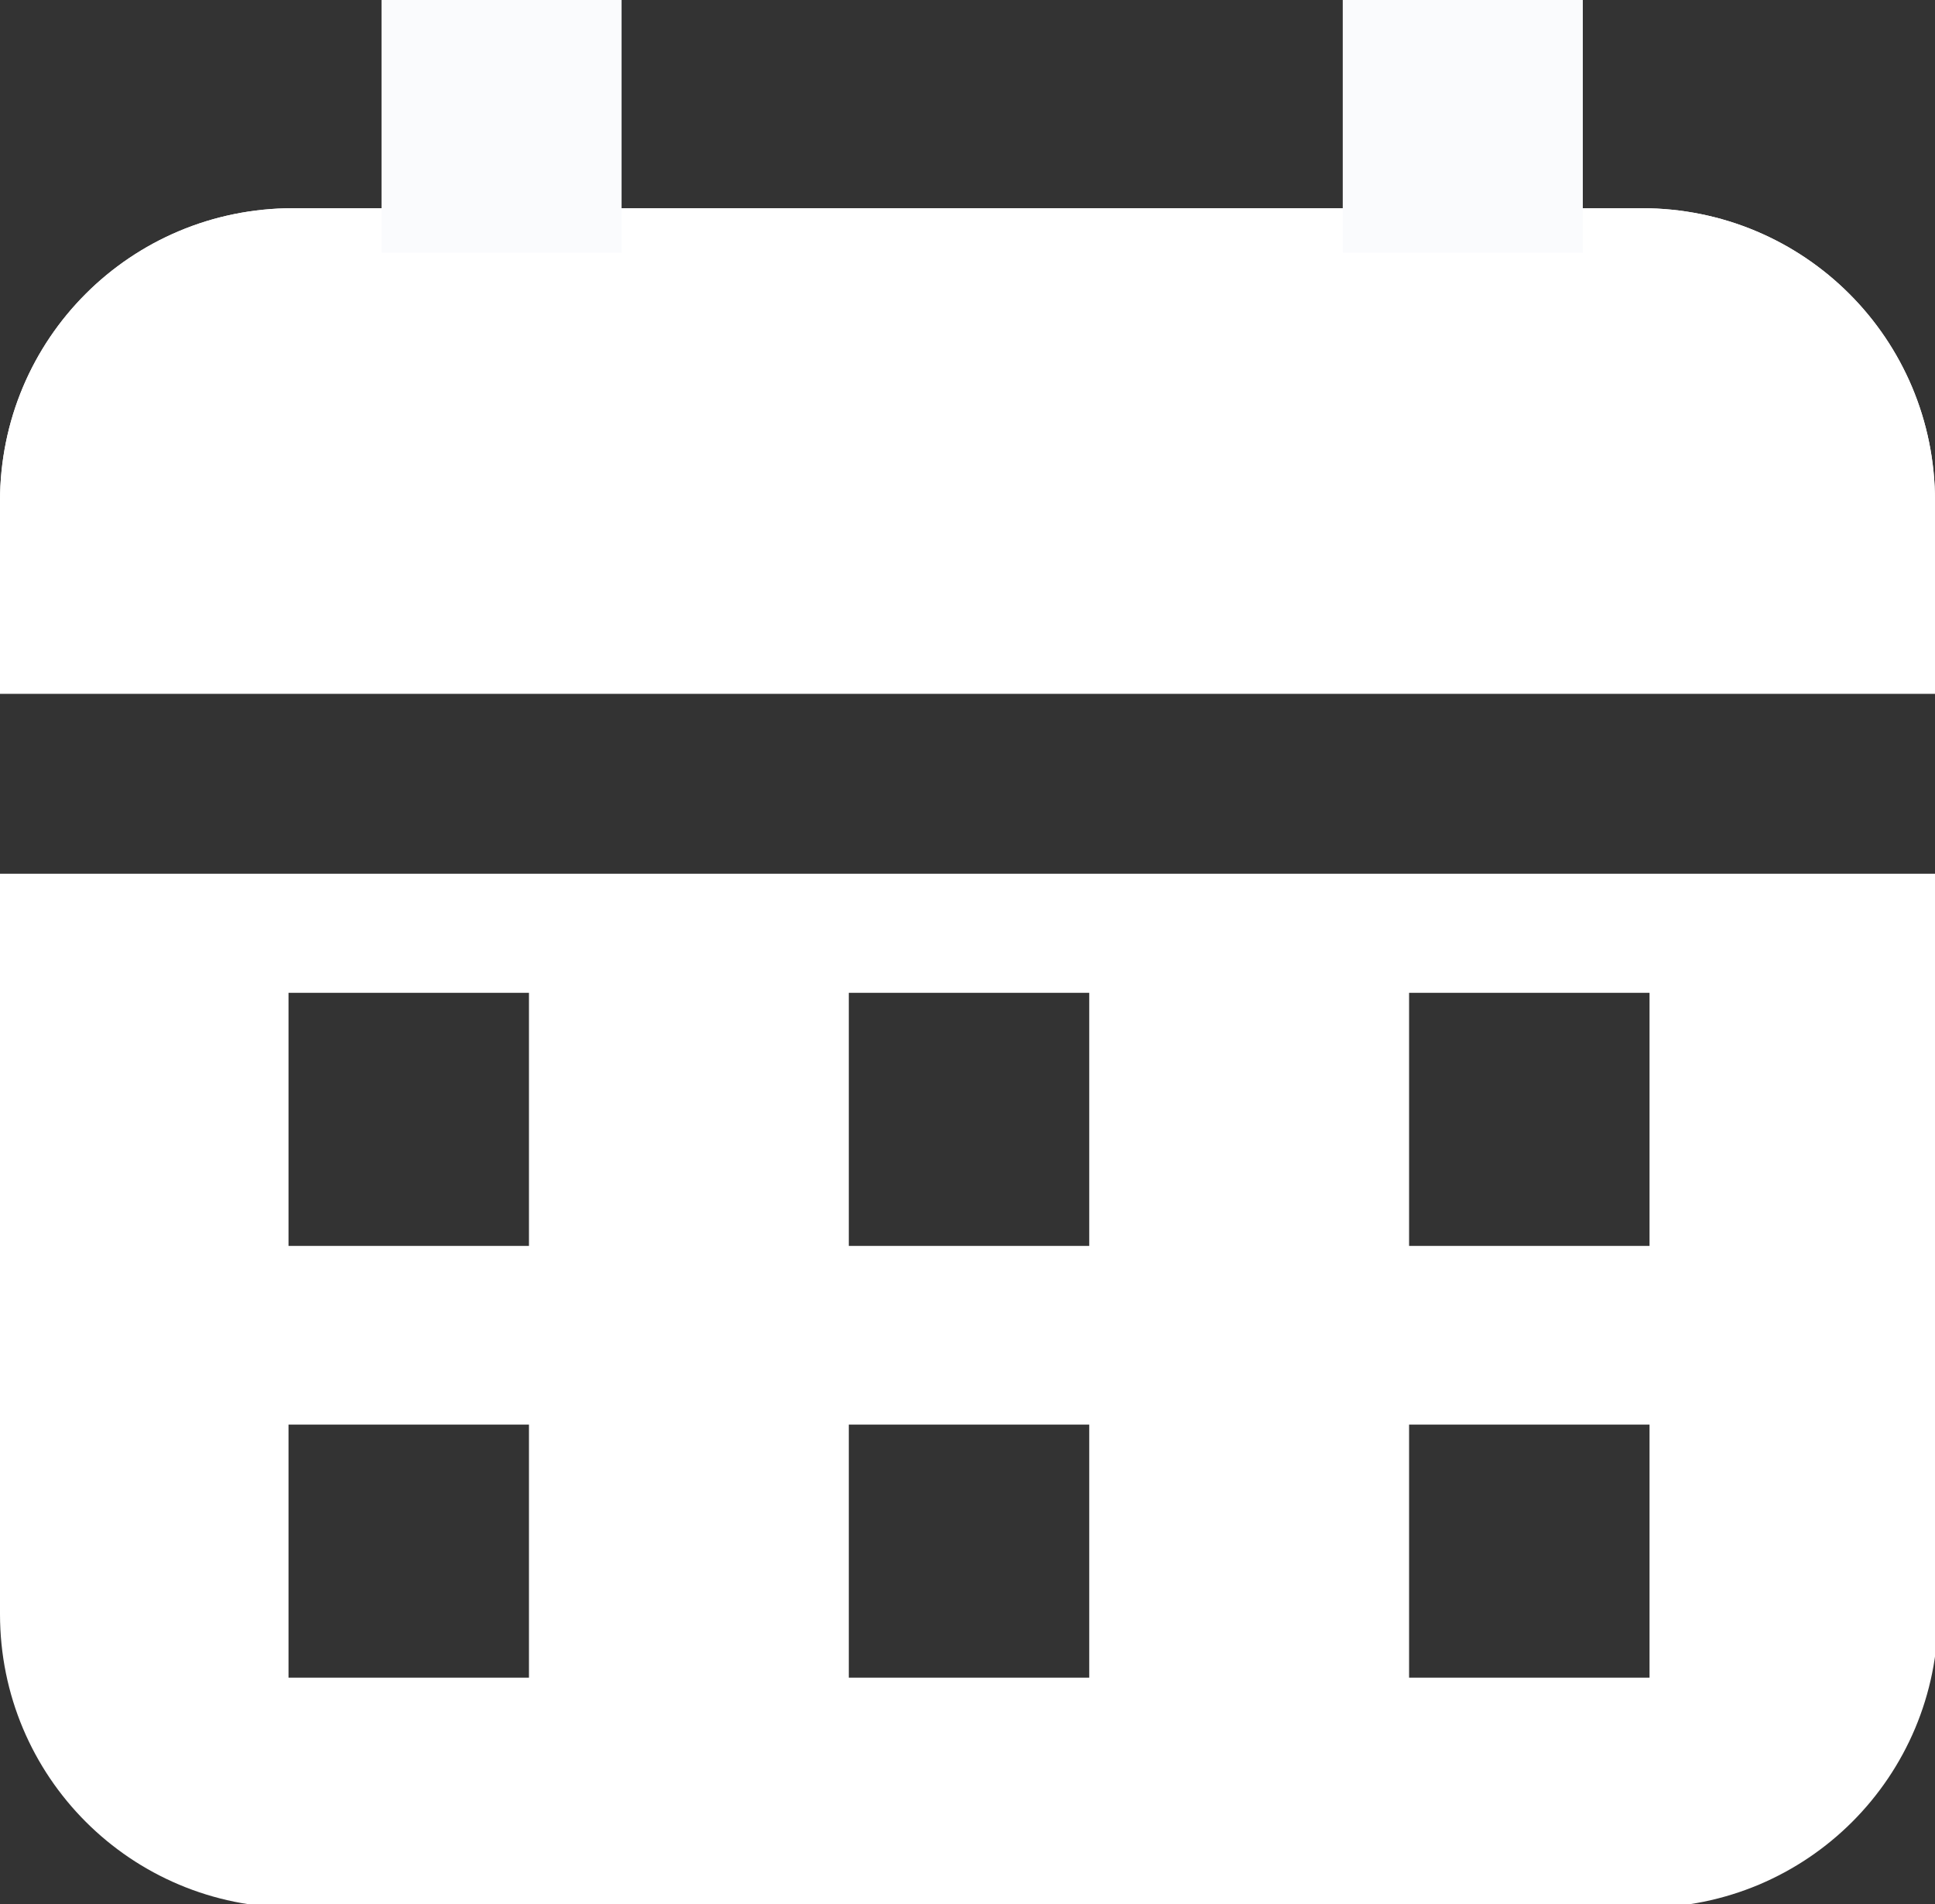
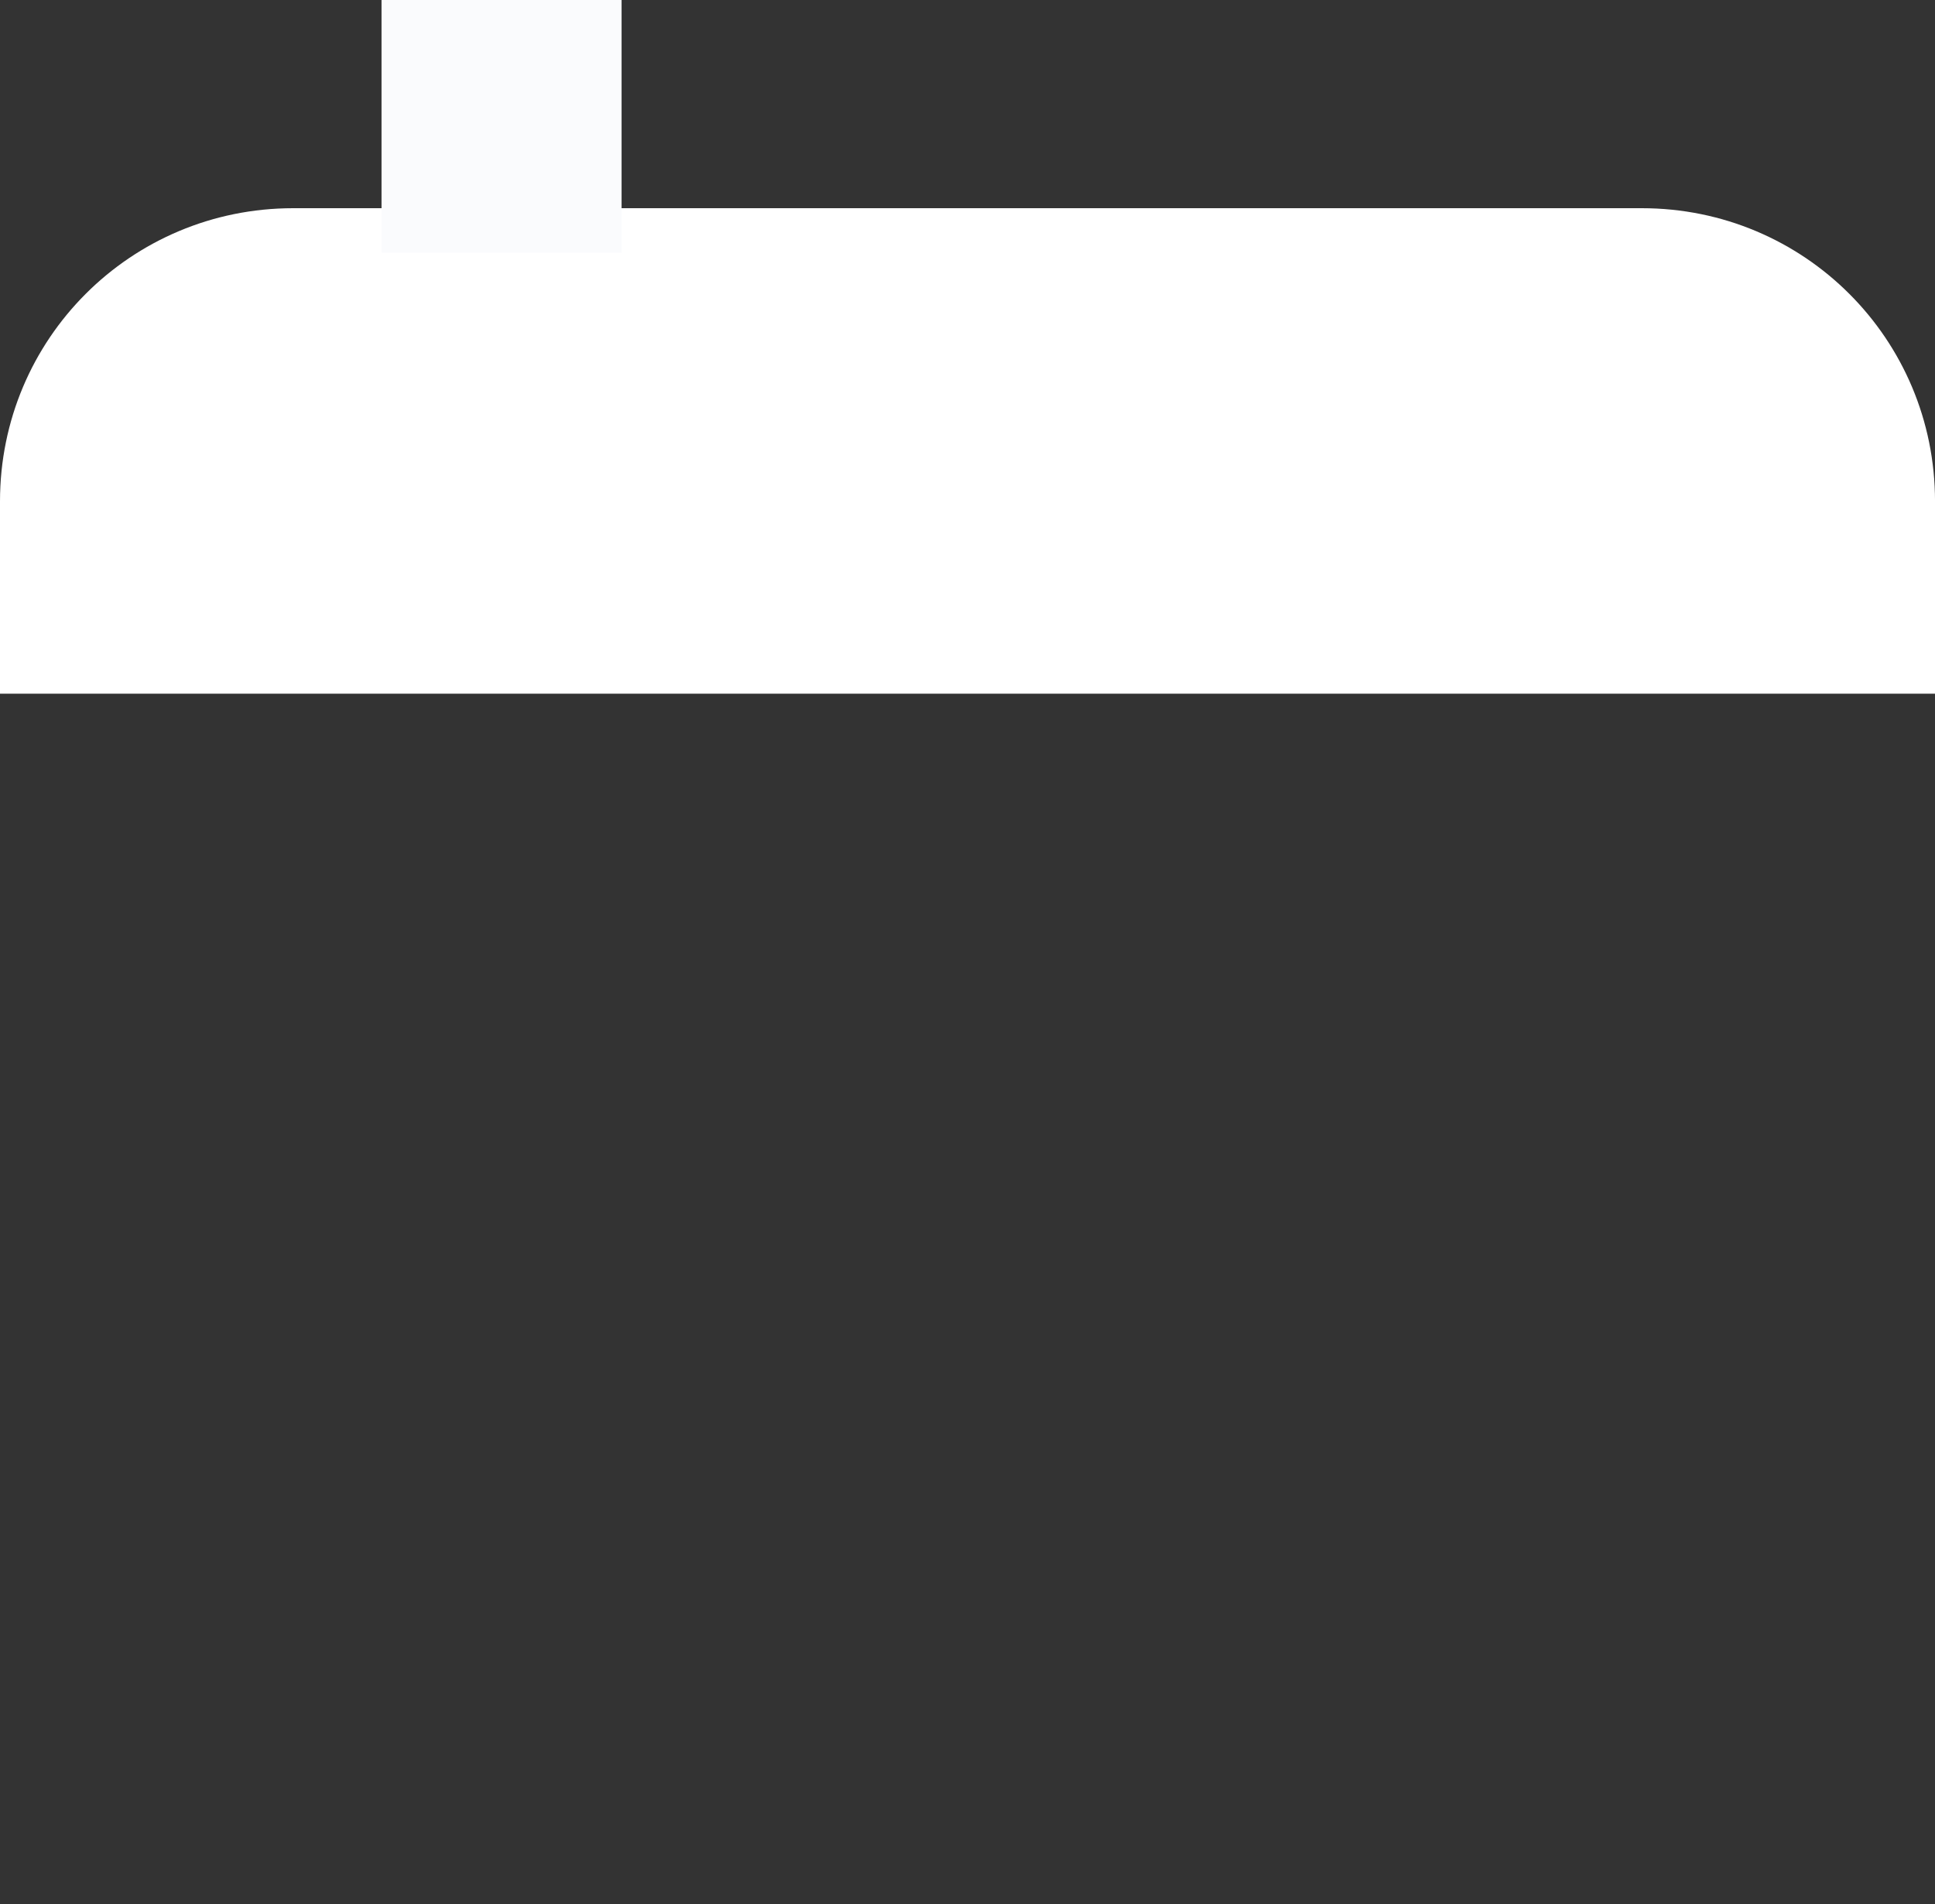
<svg xmlns="http://www.w3.org/2000/svg" xmlns:ns1="http://www.inkscape.org/namespaces/inkscape" xmlns:ns2="http://sodipodi.sourceforge.net/DTD/sodipodi-0.dtd" width="92.528mm" height="91.064mm" viewBox="0 0 92.528 91.064" version="1.1" id="svg8" ns1:version="1.0.1 (3bc2e813f5, 2020-09-07)" ns2:docname="calendrier_blanc.svg">
  <rect x="0" y="0" width="92.528" height="91.064" fill="#333333" stroke="none" />
  <defs id="defs2" />
  <ns2:namedview id="base" pagecolor="#ffffff" bordercolor="#666666" borderopacity="1.0" ns1:pageopacity="0.0" ns1:pageshadow="2" ns1:zoom="0.9965318" ns1:cx="-34.265667" ns1:cy="319.42942" ns1:document-units="mm" ns1:current-layer="layer1" ns1:document-rotation="0" showgrid="false" fit-margin-top="0" fit-margin-left="0" fit-margin-right="0" fit-margin-bottom="0" ns1:window-width="1920" ns1:window-height="1057" ns1:window-x="-8" ns1:window-y="-8" ns1:window-maximized="1" />
  <g ns1:label="Calque 1" ns1:groupmode="layer" id="layer1" transform="translate(-46.62,-112.854)">
-     <path id="rect847" style="font-variation-settings:normal;opacity:1;vector-effect:none;fill:#ffffff;fill-opacity:1;fill-rule:evenodd;stroke:none;stroke-width:1.682;stroke-linecap:butt;stroke-linejoin:miter;stroke-miterlimit:4;stroke-dasharray:none;stroke-dashoffset:0;stroke-opacity:1;stop-color:#000000;stop-opacity:1" d="M 0,194.32 V 327.908 c 0,29.353 23.631,52.984 52.984,52.984 H 296.729 c 29.353,0 52.984,-23.631 52.984,-52.984 V 194.32 Z m 52.062,21.492 h 43.387 v 45.67 H 52.062 Z m 101.102,0 h 43.385 v 45.67 h -43.385 z m 101.1,0 h 43.387 v 45.67 H 254.264 Z M 52.062,293.721 h 43.387 v 45.67 H 52.062 Z m 101.102,0 h 43.385 v 45.67 h -43.385 z m 101.1,0 h 43.387 v 45.67 h -43.387 z" transform="matrix(0.265,0,0,0.265,46.62,103.14)" />
    <path id="rect1448" style="font-variation-settings:normal;opacity:1;vector-effect:none;fill:#ffffff;fill-opacity:1;fill-rule:evenodd;stroke:none;stroke-width:0.445;stroke-linecap:butt;stroke-linejoin:miter;stroke-miterlimit:4;stroke-dasharray:none;stroke-dashoffset:0;stroke-opacity:1;stop-color:#000000;stop-opacity:1" d="m 60.639,122.81 h 64.491 c 7.766,0 14.019,6.252 14.019,14.019 v 9.197 H 46.62 v -9.197 c 0,-7.766 6.252,-14.019 14.019,-14.019 z" ns2:nodetypes="sssccss" />
-     <path id="path1451" style="font-variation-settings:normal;opacity:1;vector-effect:none;fill:#ffffff;fill-opacity:1;fill-rule:evenodd;stroke:none;stroke-width:0.445;stroke-linecap:butt;stroke-linejoin:miter;stroke-miterlimit:4;stroke-dasharray:none;stroke-dashoffset:0;stroke-opacity:1;stop-color:#000000;stop-opacity:1" d="m 60.639,122.81 h 64.491 c 7.766,0 14.019,6.252 14.019,14.019 v 9.197 H 46.62 v -9.197 c 0,-7.766 6.252,-14.019 14.019,-14.019 z" ns2:nodetypes="sssccss" />
    <rect style="font-variation-settings:normal;opacity:1;vector-effect:none;fill:#fafbfd;fill-opacity:1;fill-rule:evenodd;stroke:none;stroke-width:0.445;stroke-linecap:butt;stroke-linejoin:miter;stroke-miterlimit:4;stroke-dasharray:none;stroke-dashoffset:0;stroke-opacity:1;stop-color:#000000;stop-opacity:1" id="rect1454" width="11.479" height="12.083" x="64.864" y="112.854" />
-     <rect style="font-variation-settings:normal;opacity:1;vector-effect:none;fill:#fafbfd;fill-opacity:1;fill-rule:evenodd;stroke:none;stroke-width:0.445;stroke-linecap:butt;stroke-linejoin:miter;stroke-miterlimit:4;stroke-dasharray:none;stroke-dashoffset:0;stroke-opacity:1;stop-color:#000000;stop-opacity:1" id="rect1456" width="11.479" height="12.083" x="110.828" y="112.854" />
  </g>
</svg>